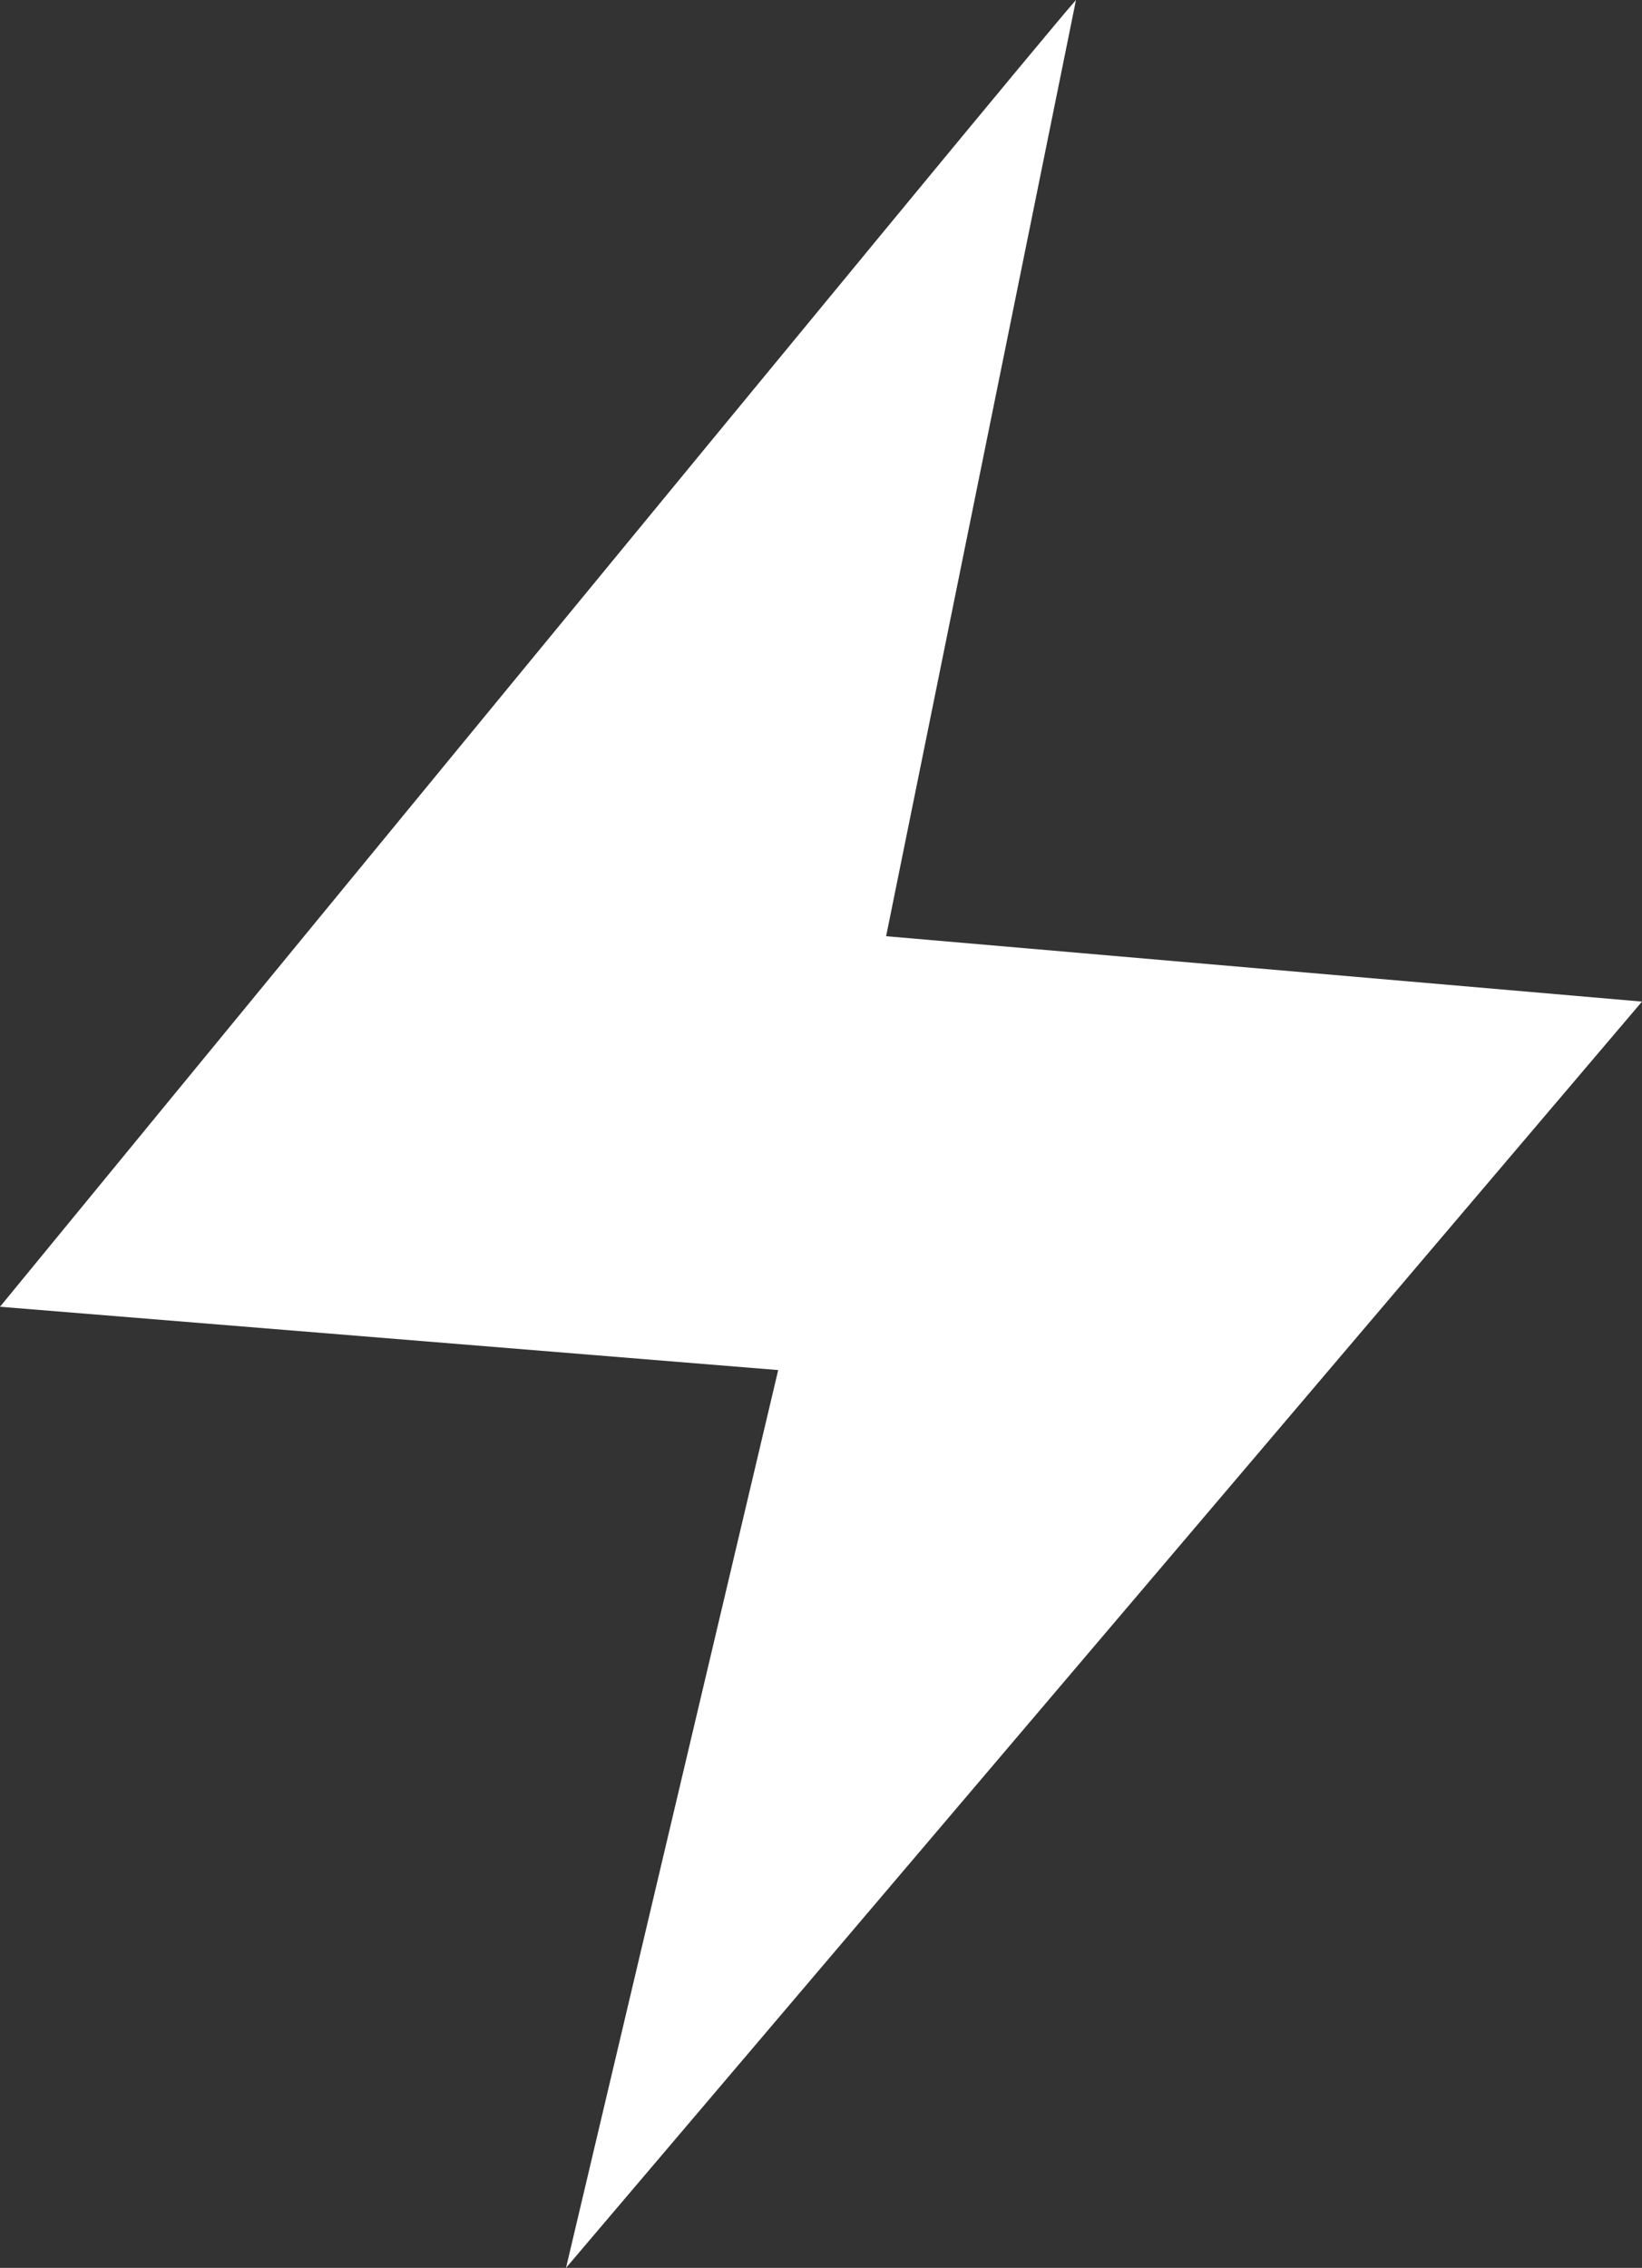
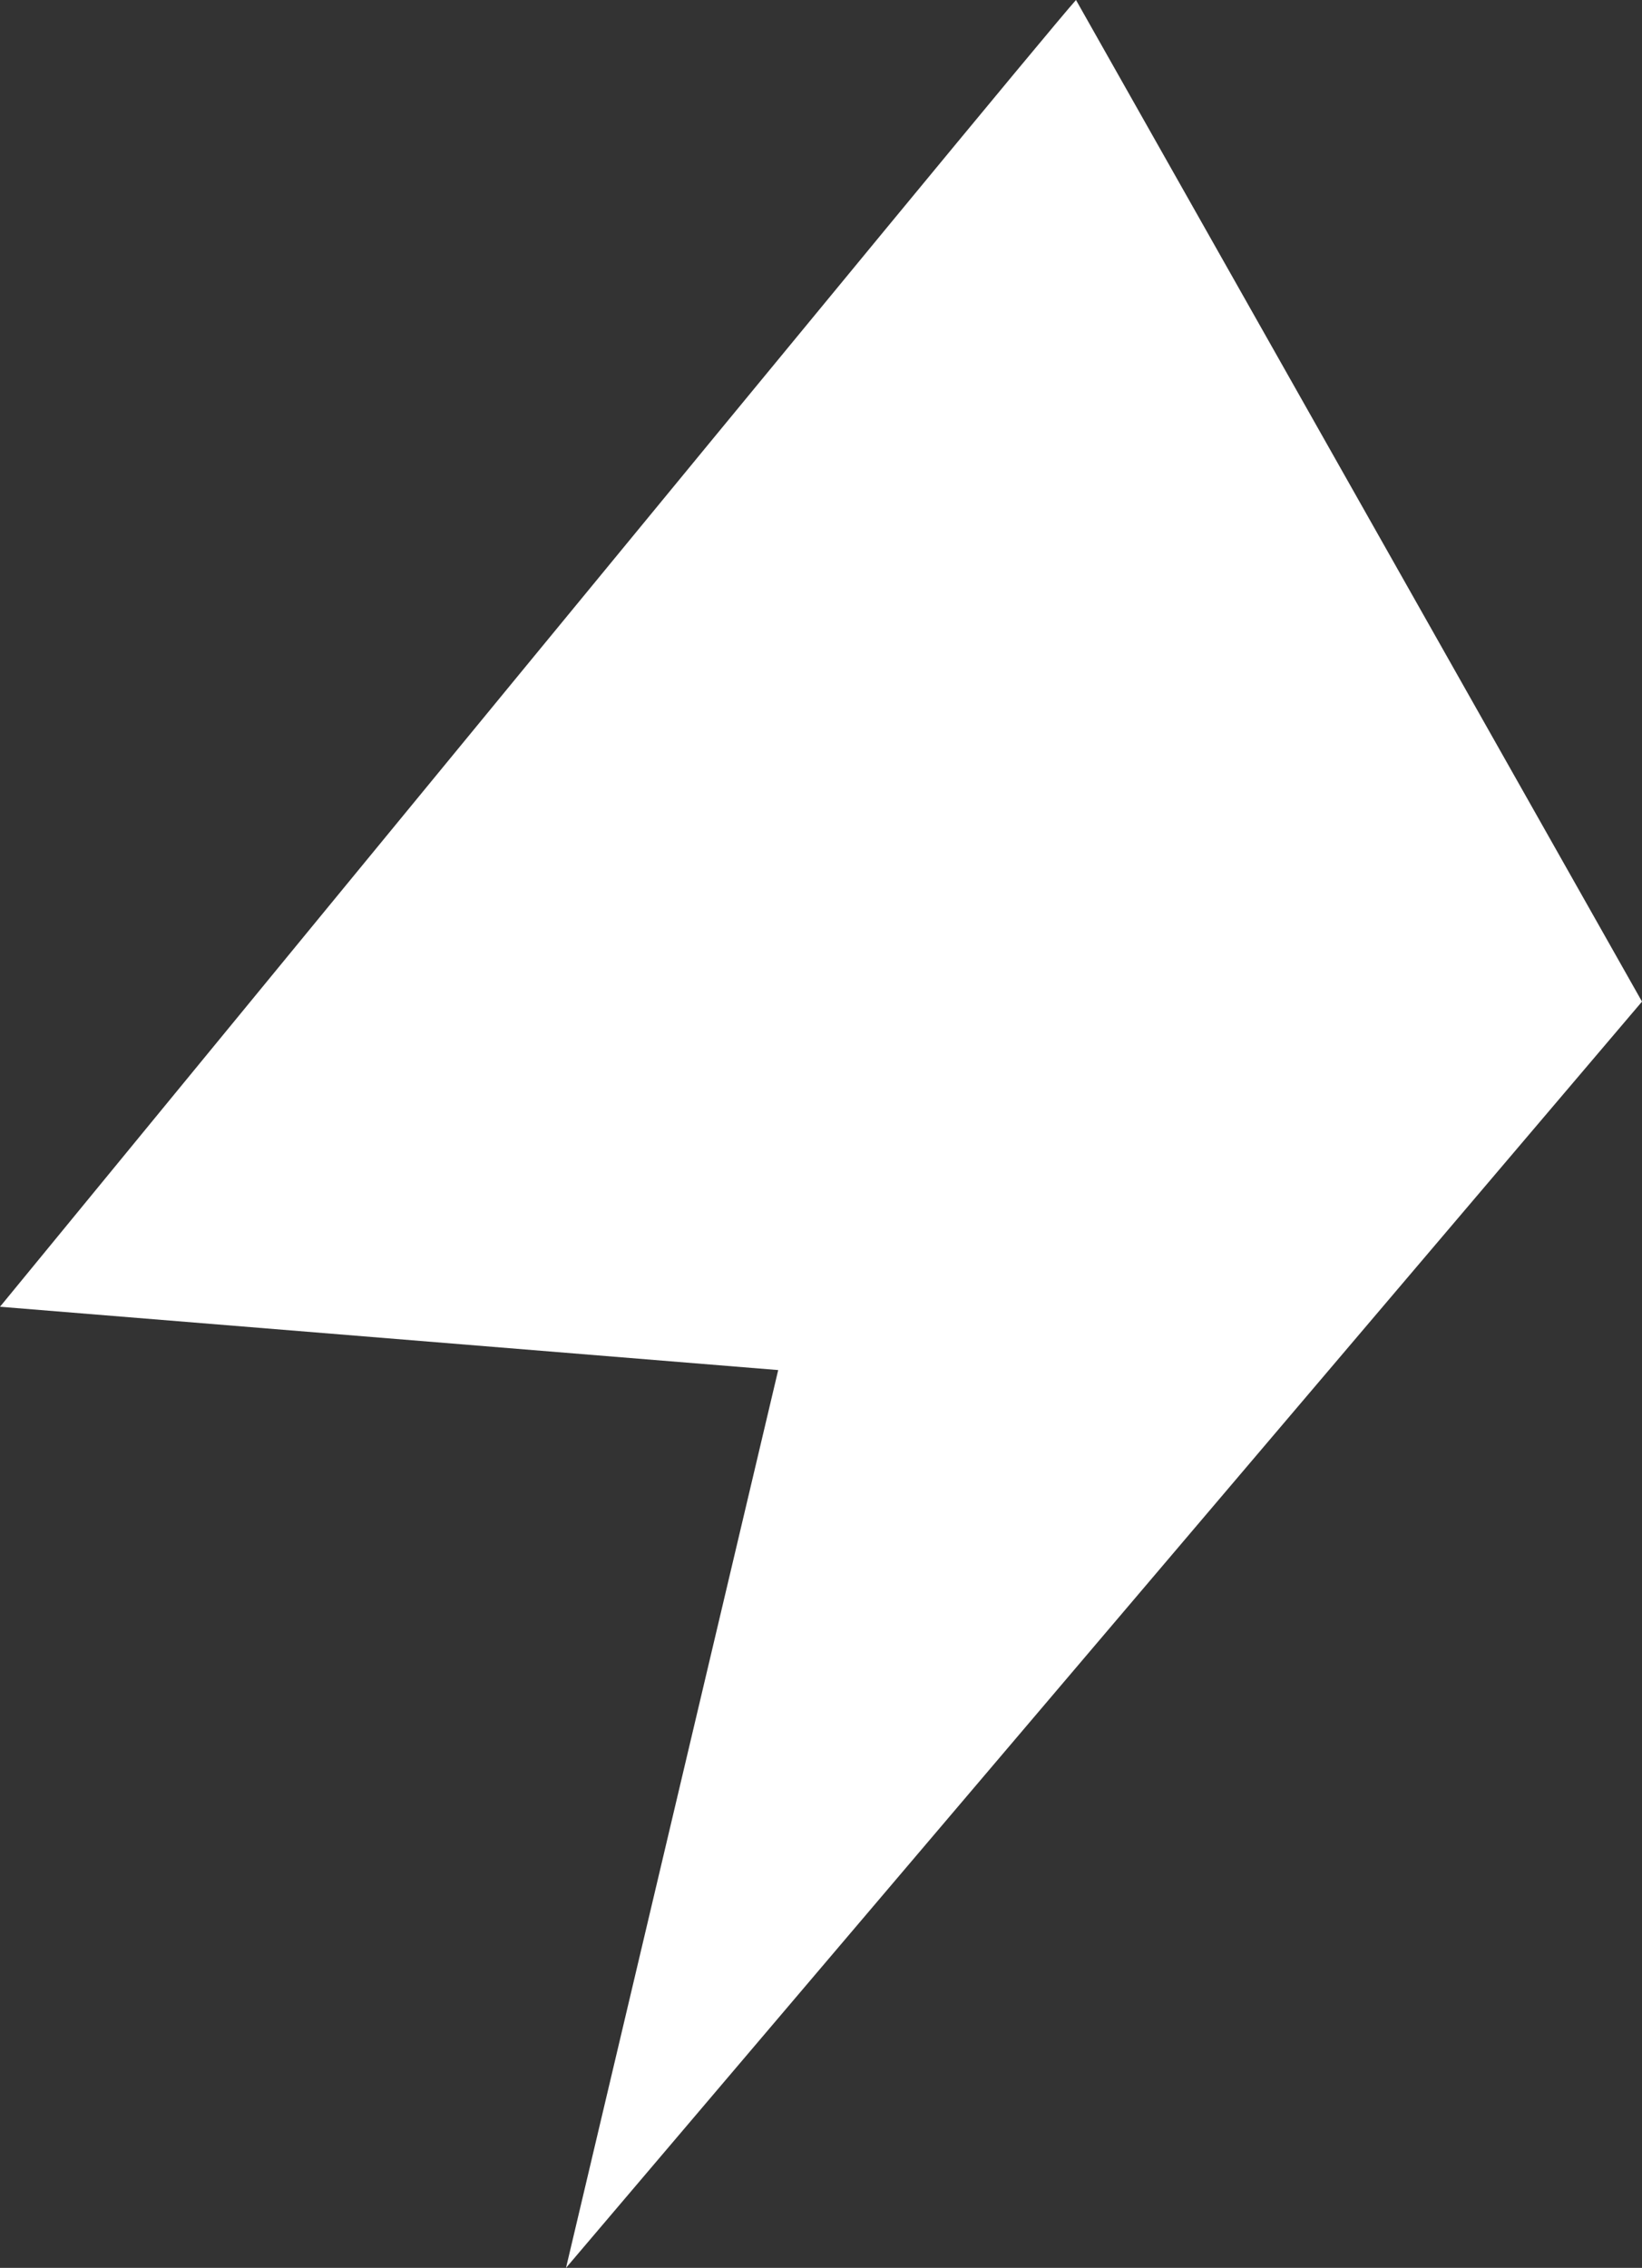
<svg xmlns="http://www.w3.org/2000/svg" id="Слой_1" data-name="Слой 1" viewBox="0 0 31.65 43.7">
  <rect x="0" y="0" width="31.65" height="43.7" fill="#333333" stroke="none" />
  <defs>
    <style>.cls-1{fill:#fff;}</style>
  </defs>
-   <path class="cls-1" d="M54.92,28.24c-1,1.12-20.74,25.18-20.74,25.18l15,1.22-4.09,17.3,20.74-24.4L51.26,46.28Z" transform="translate(-34.18 -28.24)" />
+   <path class="cls-1" d="M54.92,28.24c-1,1.12-20.74,25.18-20.74,25.18l15,1.22-4.09,17.3,20.74-24.4Z" transform="translate(-34.18 -28.24)" />
</svg>